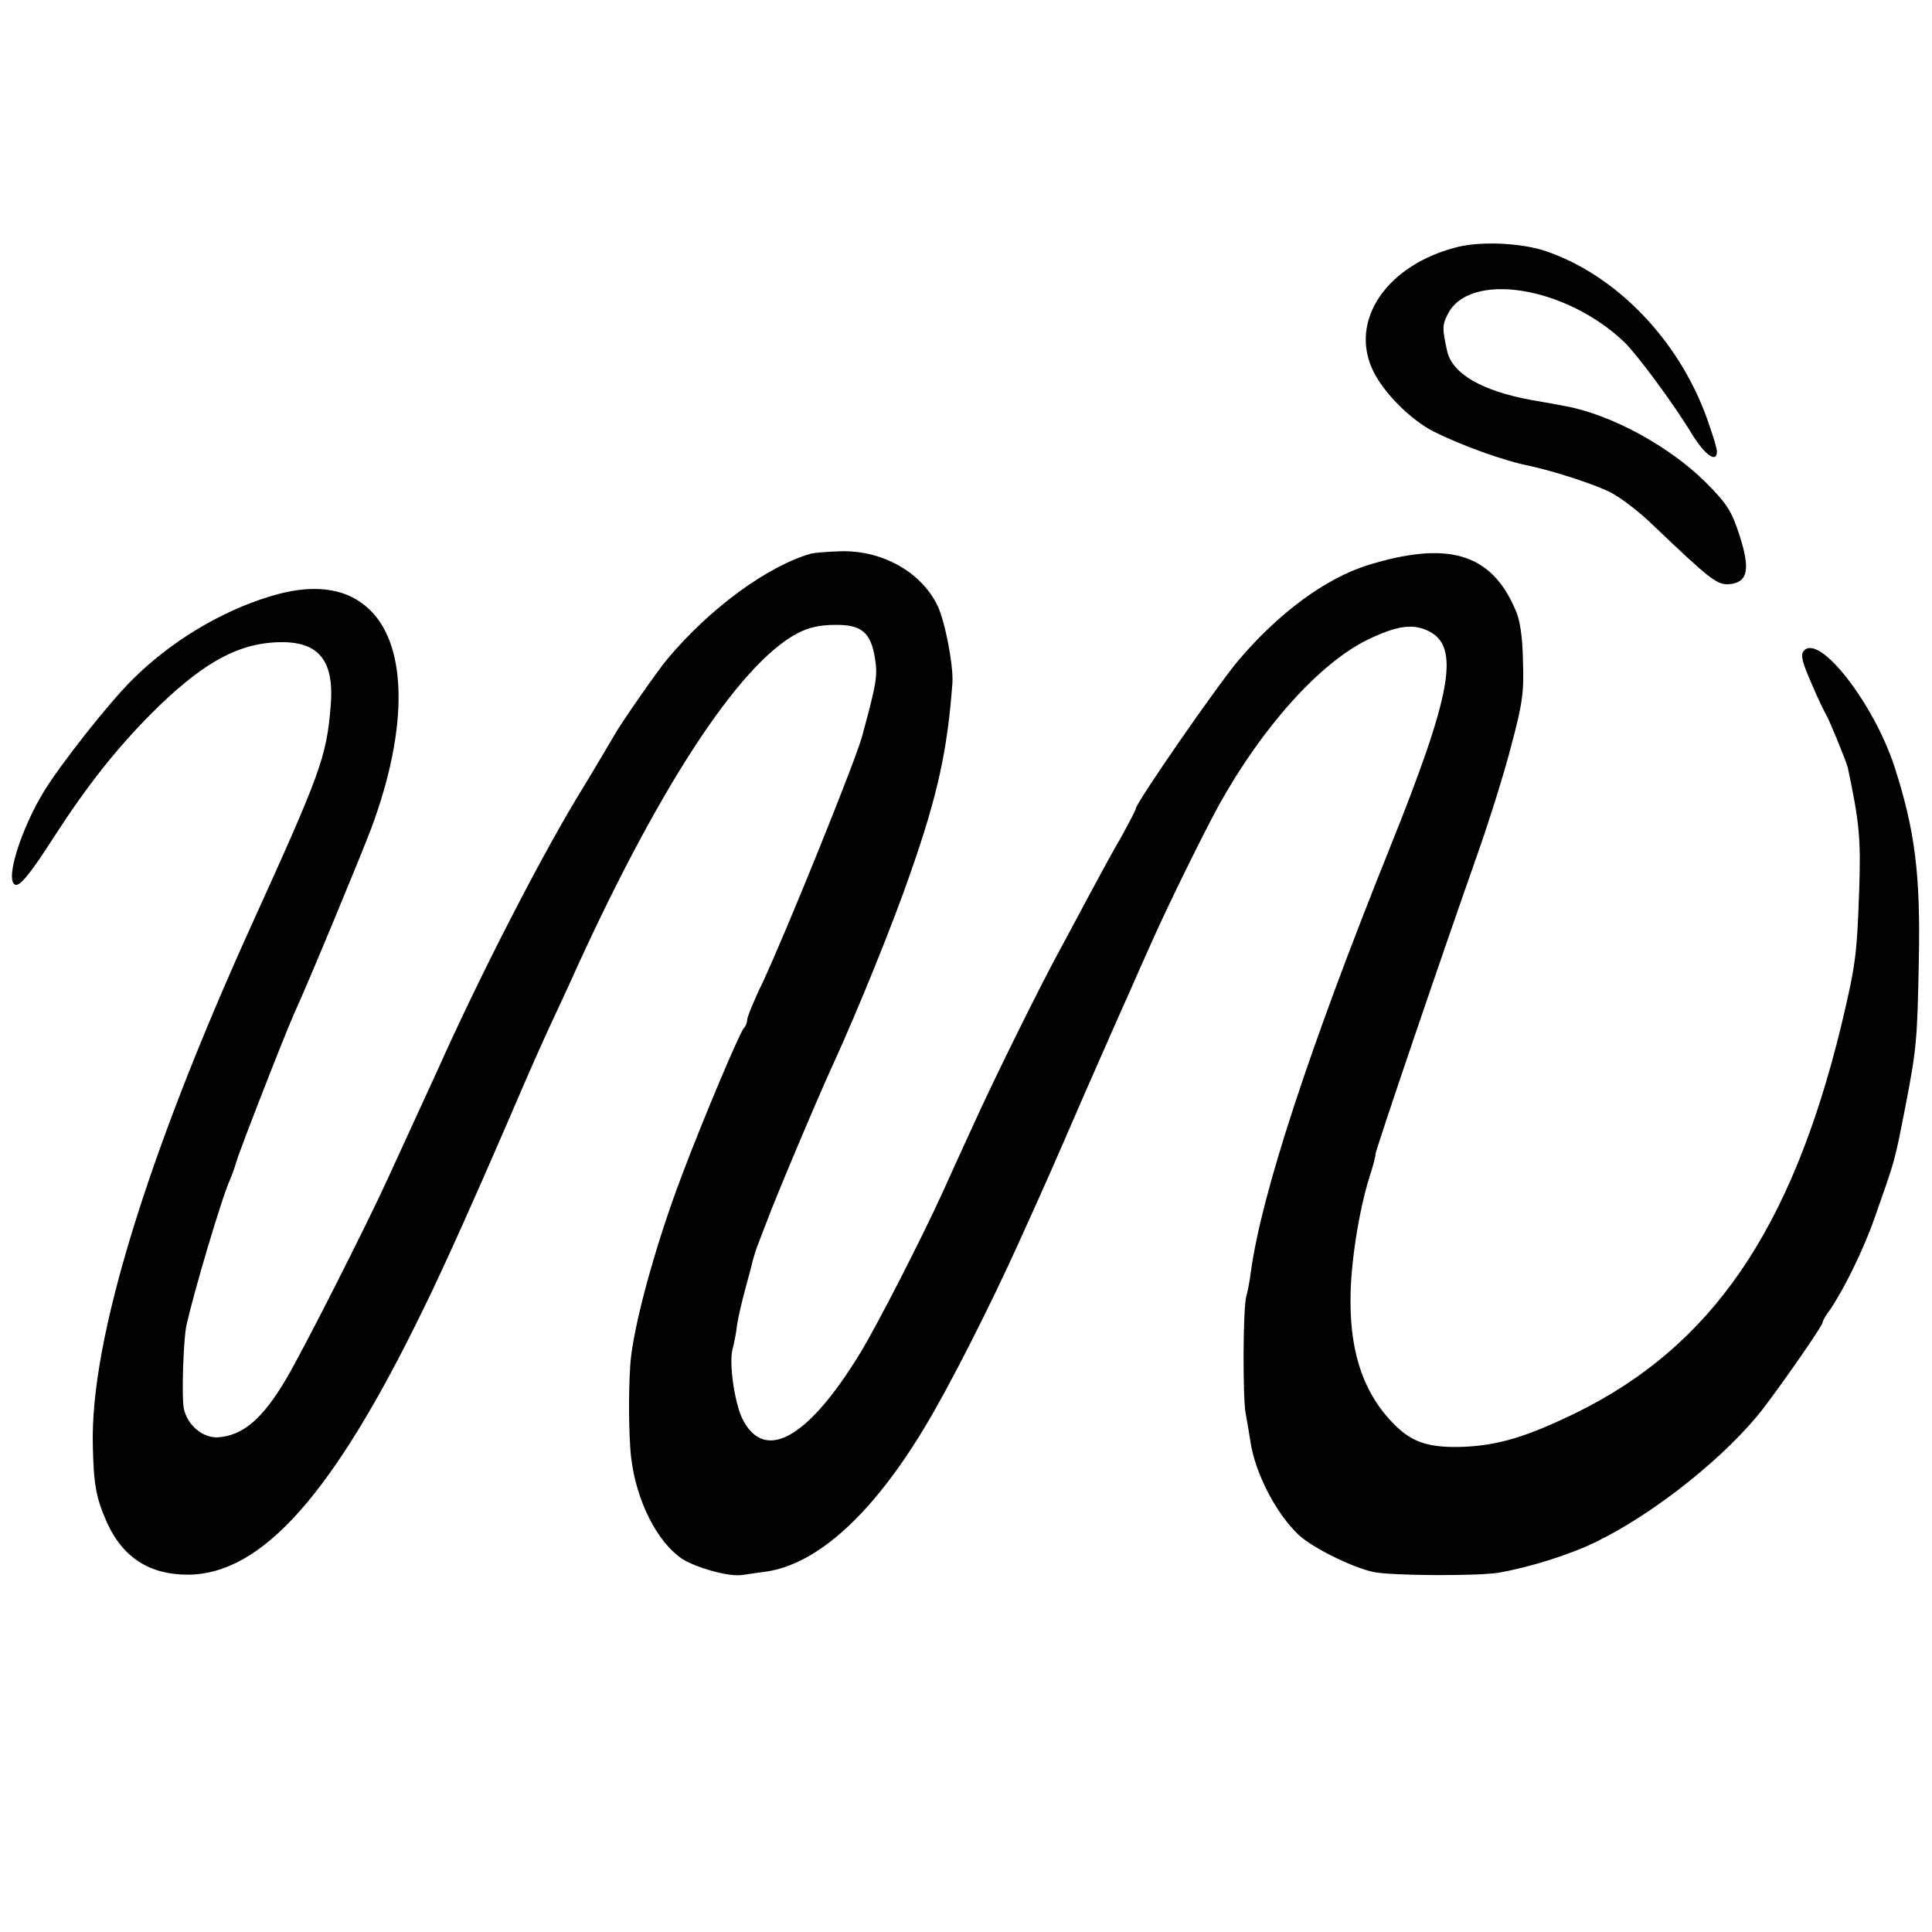
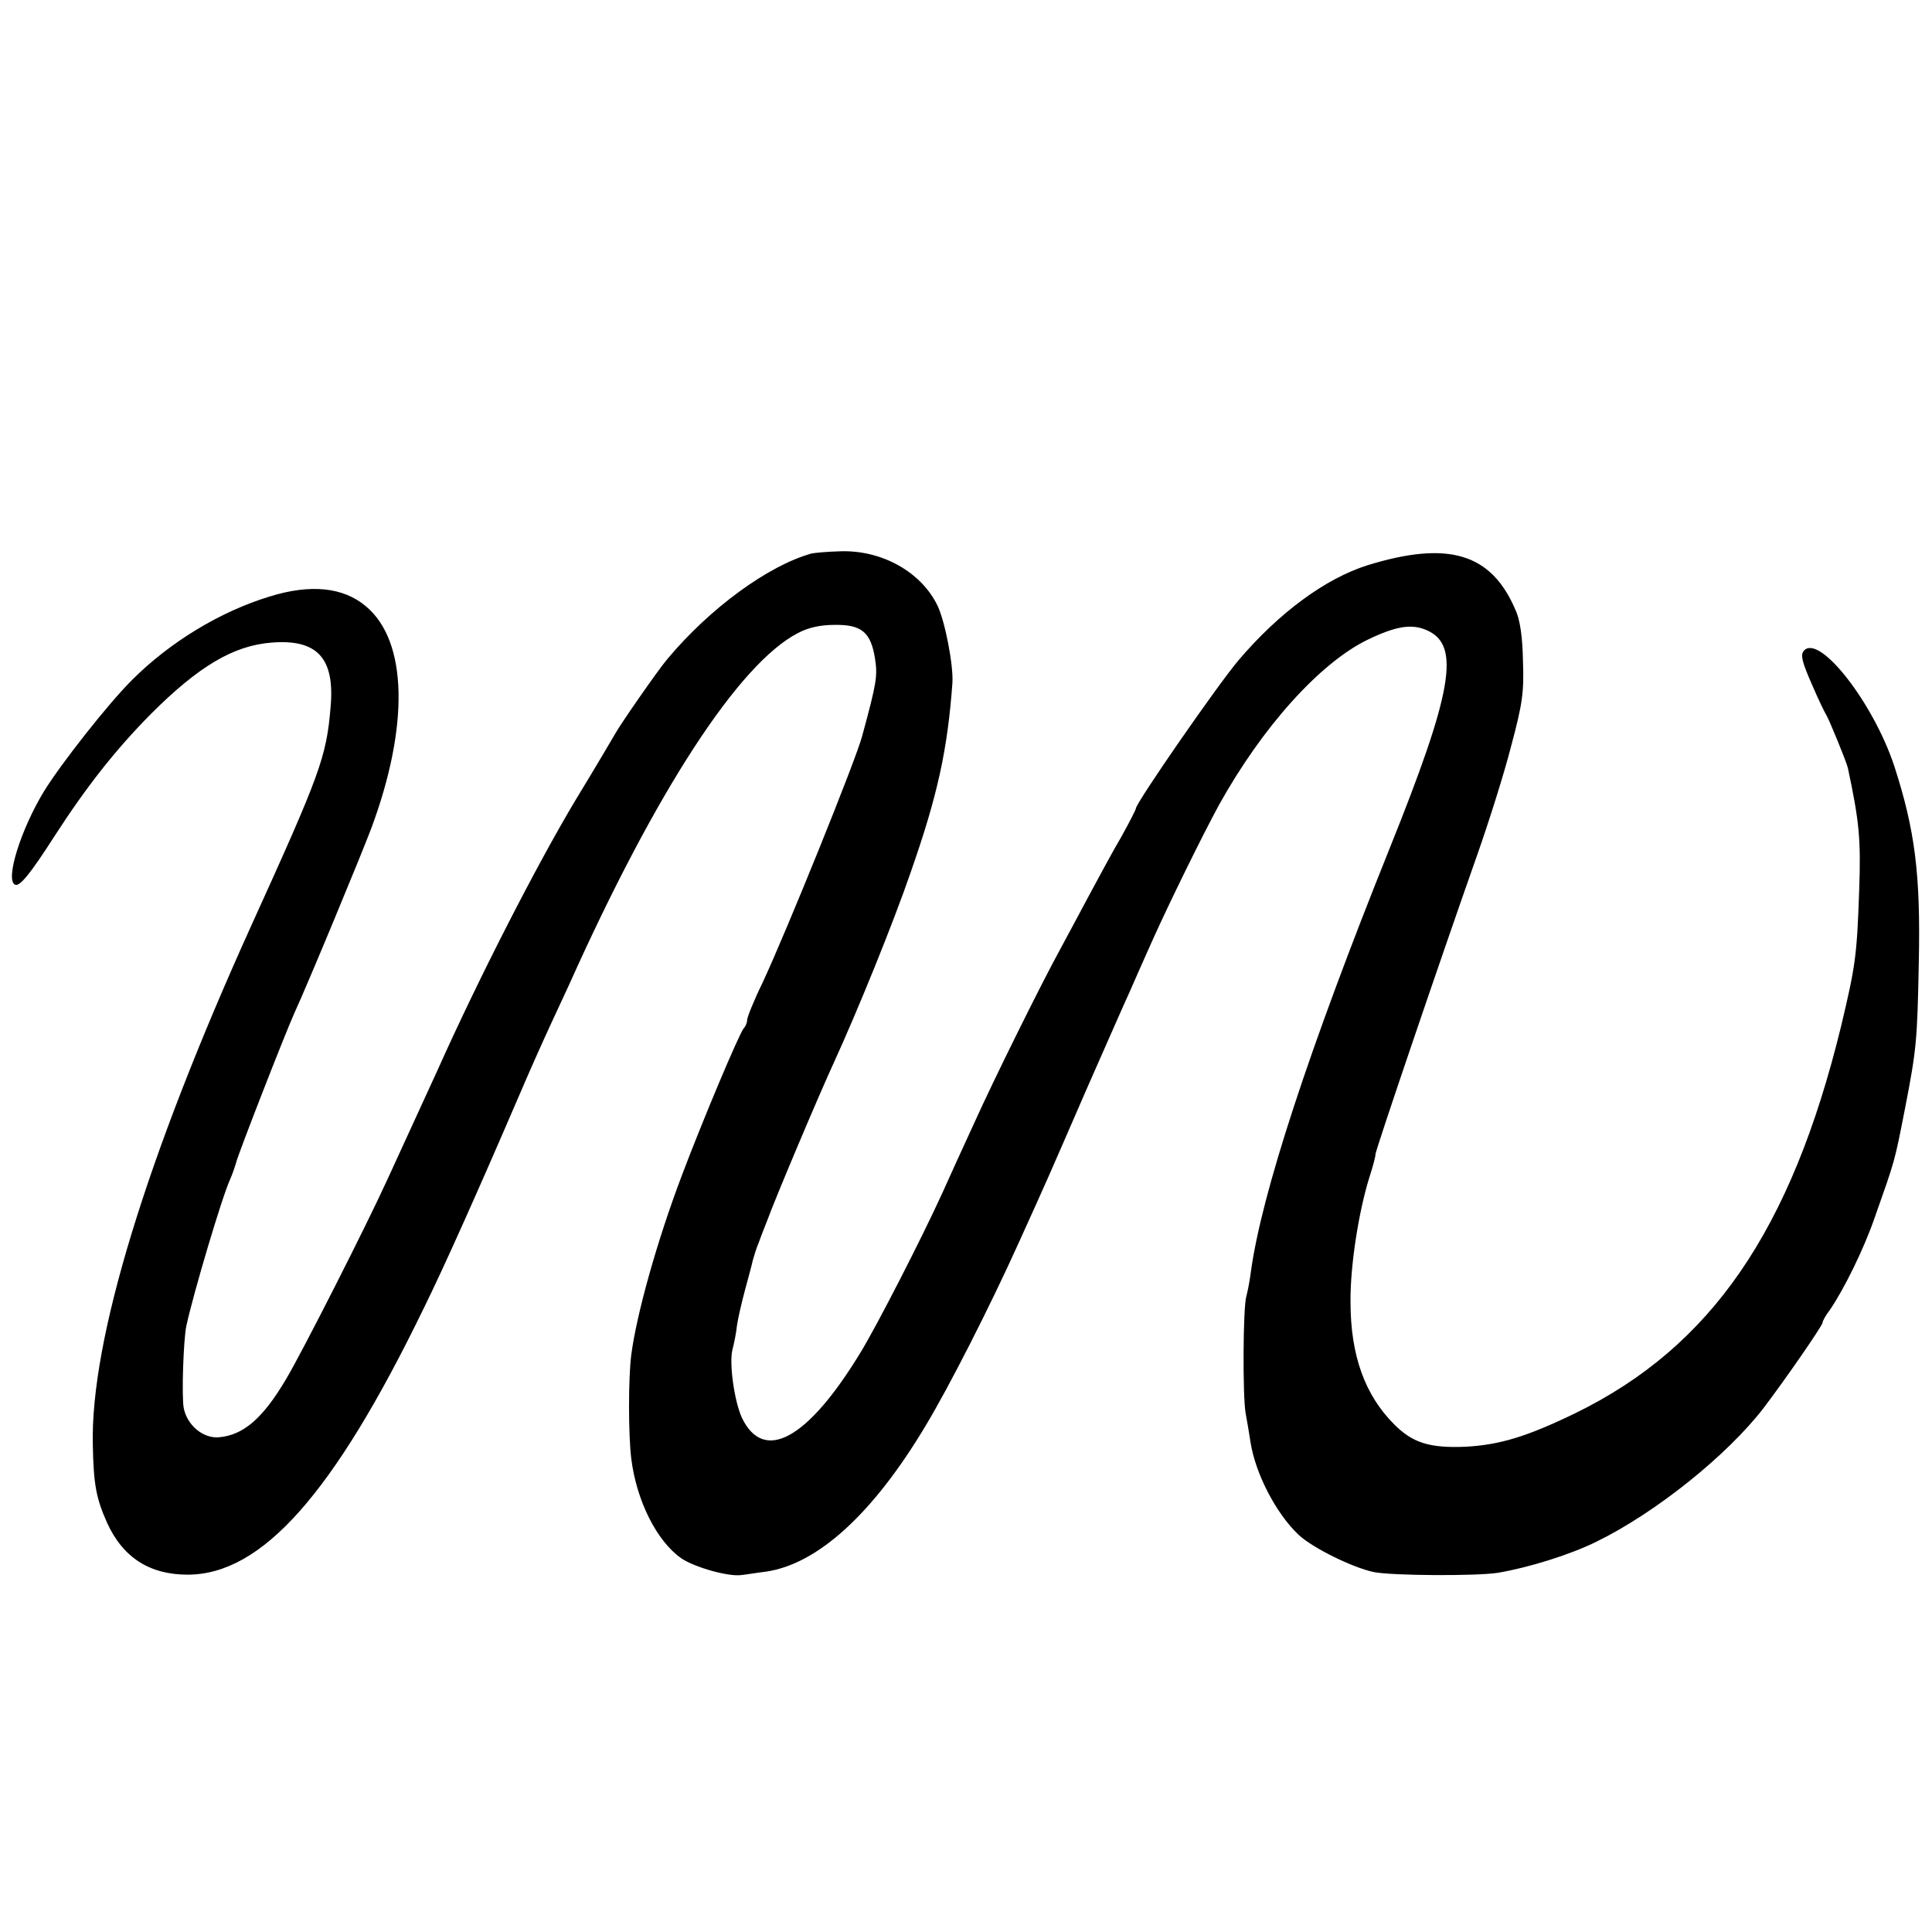
<svg xmlns="http://www.w3.org/2000/svg" version="1.0" width="512pt" height="512pt" viewBox="0 0 512 512" preserveAspectRatio="xMidYMid meet">
  <g transform="translate(0,512) scale(0.1,-0.1)" fill="#000000" stroke="none">
-     <path d="M3865 4466 c-189 -46 -291 -195 -226 -329 28 -58 99 -129 159 -160 74 -37 186 -78 257 -92 65 -14 179 -51 217 -72 26 -14 74 -51 107 -83 155 -148 172 -161 205 -158 48 5 55 39 26 129 -21 64 -32 83 -89 140 -96 96 -252 181 -374 203 -15 3 -55 10 -89 16 -131 24 -210 70 -223 130 -13 59 -13 68 1 96 56 116 311 77 468 -72 34 -33 128 -159 179 -243 35 -57 67 -80 67 -47 0 8 -12 47 -26 86 -75 210 -242 382 -429 445 -64 21 -166 26 -230 11z" />
    <path d="M2150 3653 c-114 -32 -268 -144 -381 -279 -25 -29 -128 -178 -139 -199 -3 -5 -49 -84 -104 -174 -106 -177 -260 -479 -366 -716 -22 -48 -44 -96 -133 -290 -57 -125 -226 -458 -269 -530 -62 -105 -114 -149 -179 -154 -41 -3 -83 32 -92 77 -6 29 -1 183 7 219 19 87 94 340 116 388 5 11 12 31 16 45 8 29 128 337 154 395 36 78 178 421 204 490 101 272 96 496 -14 588 -60 51 -147 60 -256 26 -131 -40 -264 -121 -363 -220 -63 -62 -191 -225 -235 -297 -60 -99 -102 -231 -77 -246 12 -8 40 26 106 129 86 133 163 230 255 323 127 127 219 181 319 189 122 10 169 -41 157 -172 -11 -132 -28 -177 -211 -580 -277 -612 -426 -1098 -419 -1375 2 -105 9 -141 38 -206 42 -92 113 -137 213 -137 197 0 387 214 625 704 52 105 142 306 253 564 26 61 63 144 82 185 19 41 42 91 51 110 230 513 450 851 606 932 28 15 60 22 98 22 72 1 96 -20 107 -90 7 -46 4 -64 -34 -204 -16 -62 -201 -519 -264 -654 -23 -47 -41 -92 -41 -99 0 -7 -4 -17 -9 -22 -12 -14 -109 -244 -164 -390 -66 -174 -120 -368 -134 -475 -8 -60 -8 -213 0 -276 14 -112 68 -219 133 -264 36 -24 125 -49 159 -44 11 1 40 6 65 9 137 20 283 153 422 385 64 106 173 321 247 485 83 183 76 168 179 405 50 113 101 230 115 260 13 30 41 93 62 140 46 102 131 275 175 356 116 209 269 378 395 439 75 36 117 43 158 24 88 -40 66 -164 -101 -579 -213 -530 -339 -915 -367 -1120 -3 -25 -9 -54 -12 -65 -9 -29 -10 -265 -2 -310 4 -22 10 -56 13 -77 13 -83 67 -188 127 -245 37 -35 143 -87 199 -99 48 -10 275 -11 330 -2 83 14 194 49 262 83 157 77 346 229 442 354 57 75 156 218 156 226 0 4 8 19 19 33 37 54 89 159 118 242 56 159 53 147 82 295 30 155 32 177 36 385 5 233 -10 350 -65 520 -56 169 -200 353 -240 305 -9 -11 -4 -30 21 -87 17 -40 35 -77 39 -83 7 -11 53 -123 57 -140 30 -141 35 -188 30 -325 -6 -175 -10 -200 -48 -360 -132 -541 -344 -849 -704 -1025 -128 -62 -200 -84 -291 -89 -95 -4 -140 10 -189 59 -78 78 -116 183 -116 325 -1 93 21 237 50 330 11 33 17 60 16 60 -4 0 173 520 270 795 31 88 72 218 90 289 30 112 34 142 31 225 -1 63 -8 110 -20 135 -64 150 -178 184 -392 118 -111 -35 -234 -125 -342 -252 -55 -65 -272 -378 -272 -393 0 -3 -17 -36 -38 -74 -22 -37 -60 -108 -87 -158 -26 -49 -60 -112 -75 -140 -48 -87 -176 -345 -230 -465 -29 -63 -66 -144 -82 -180 -55 -121 -175 -355 -218 -425 -140 -230 -256 -293 -314 -172 -20 44 -34 144 -25 180 4 15 10 44 12 64 3 21 13 63 21 93 8 30 18 66 21 80 4 14 10 34 15 45 4 11 14 38 23 60 21 58 135 328 175 415 66 144 160 376 206 510 71 203 97 323 110 500 3 46 -19 161 -39 204 -43 90 -148 149 -259 145 -34 -1 -68 -4 -76 -6z" />
  </g>
</svg>